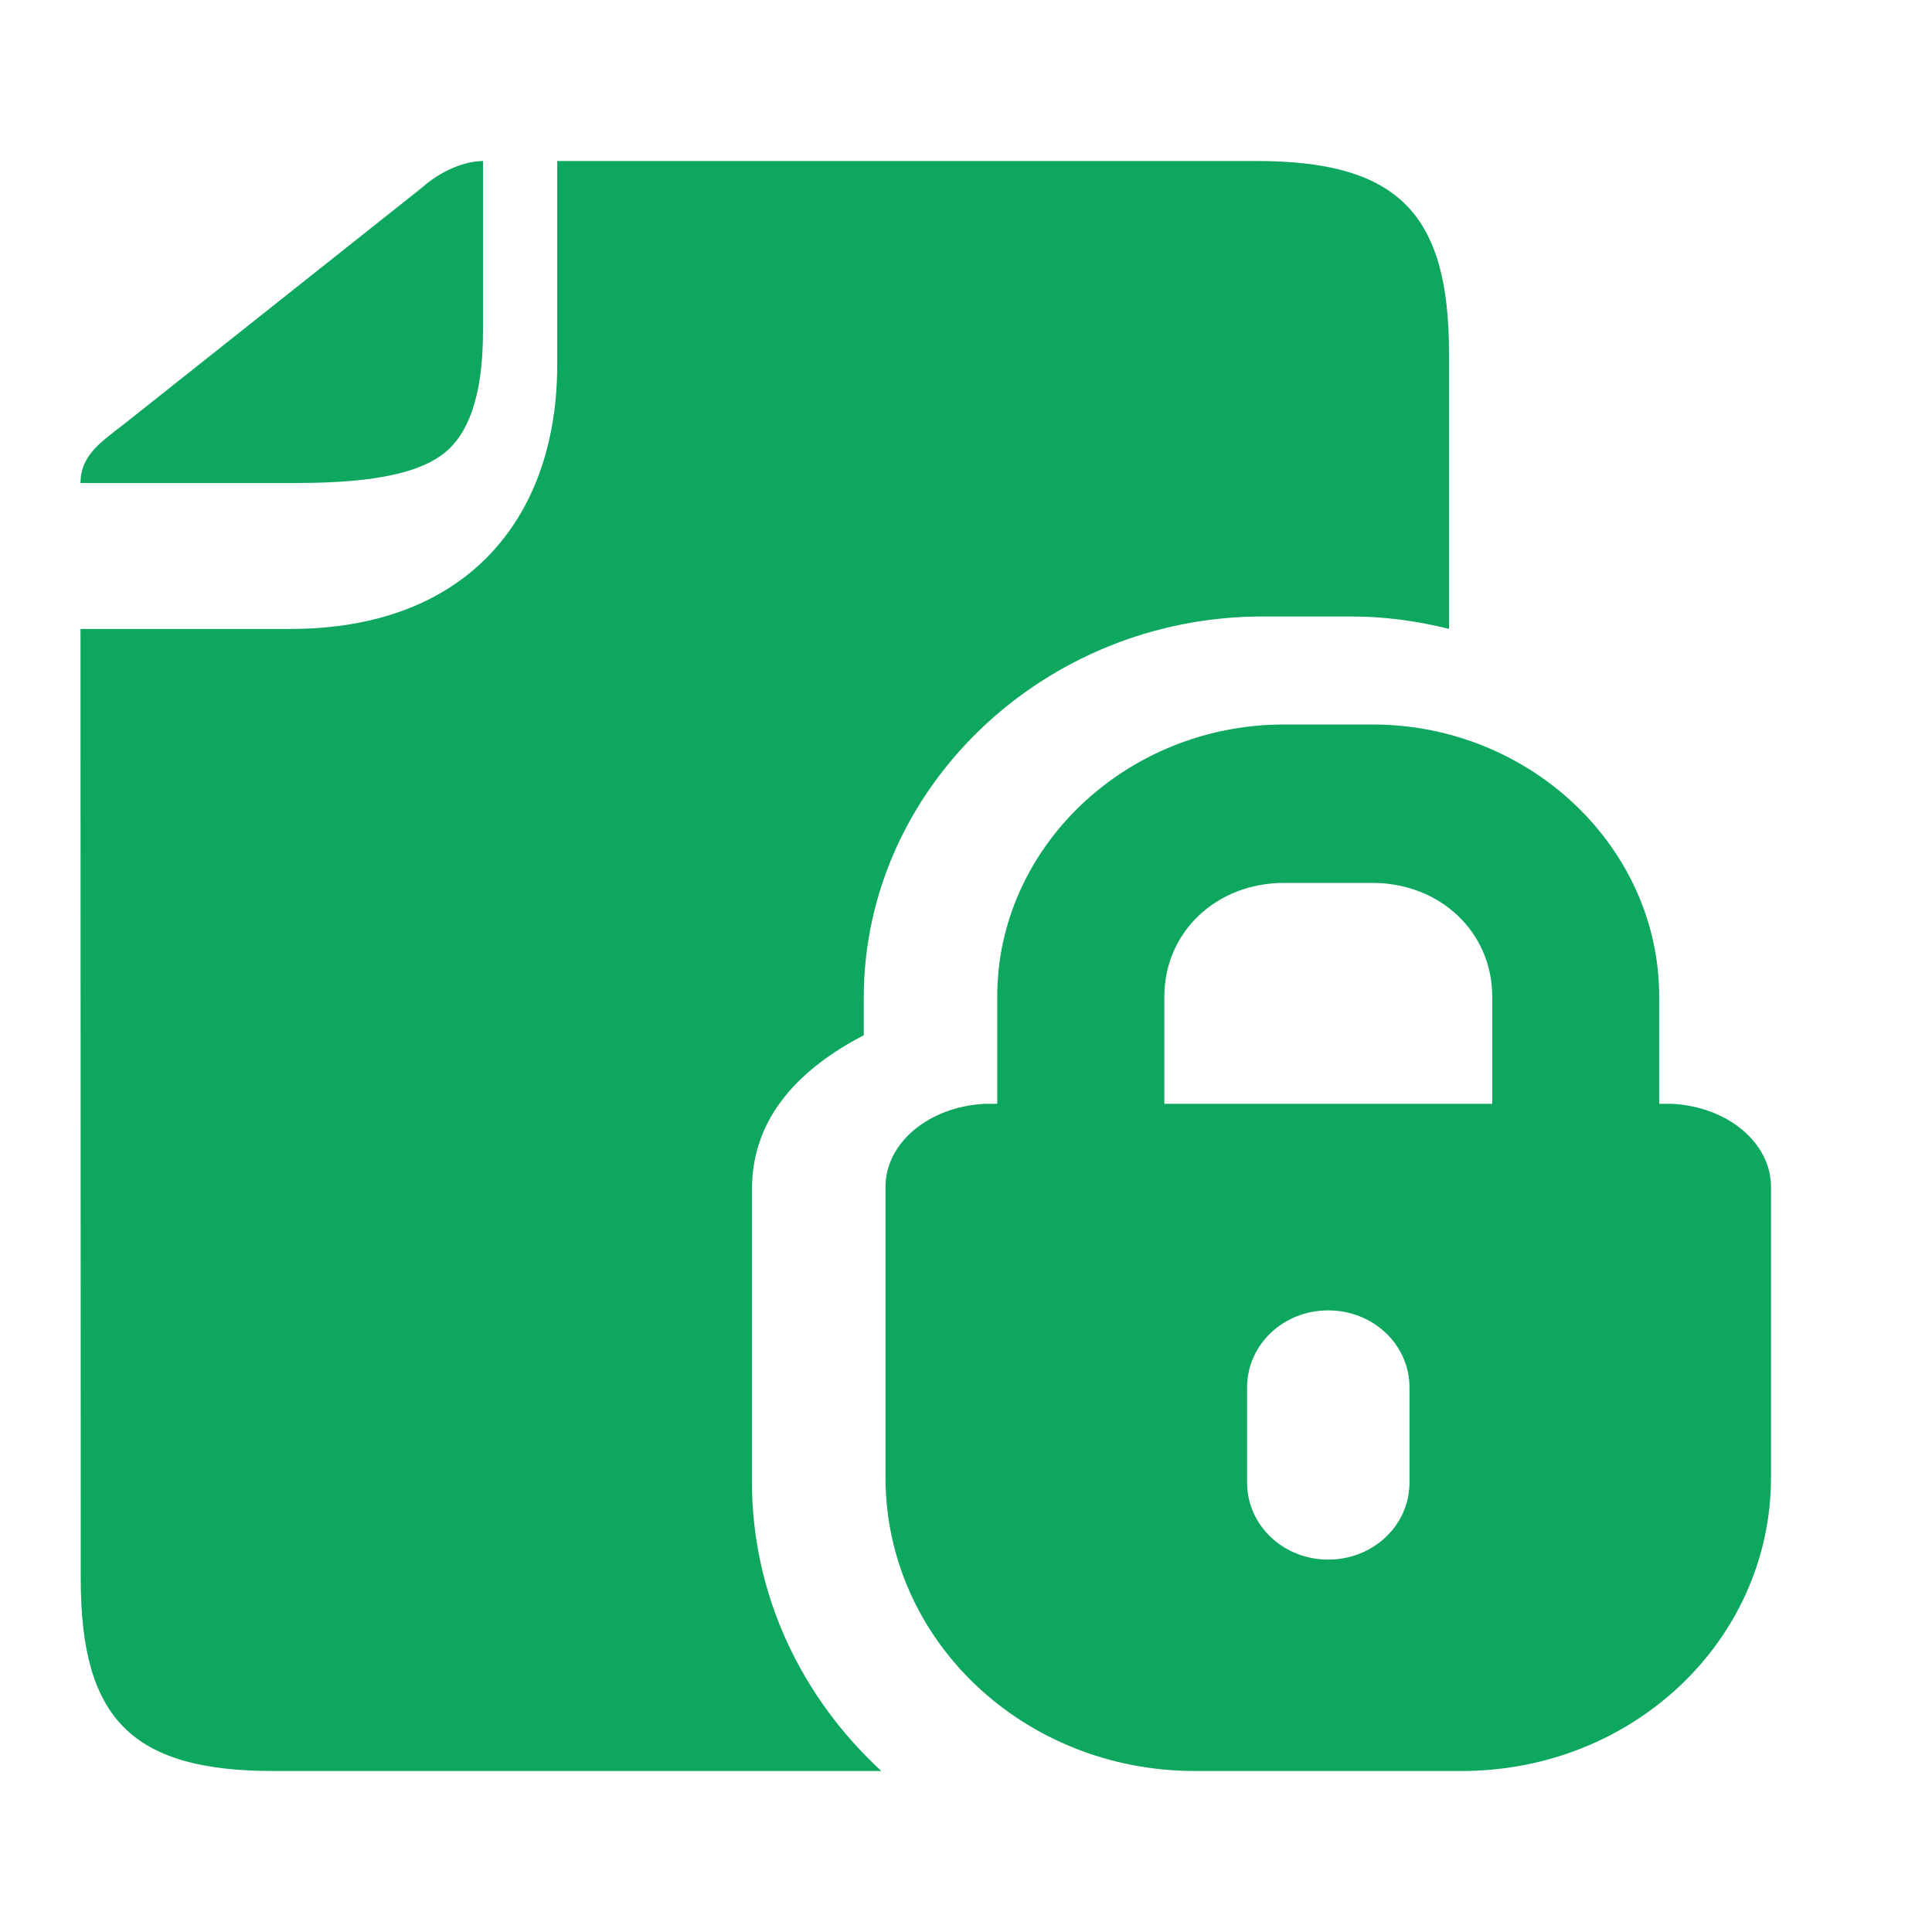
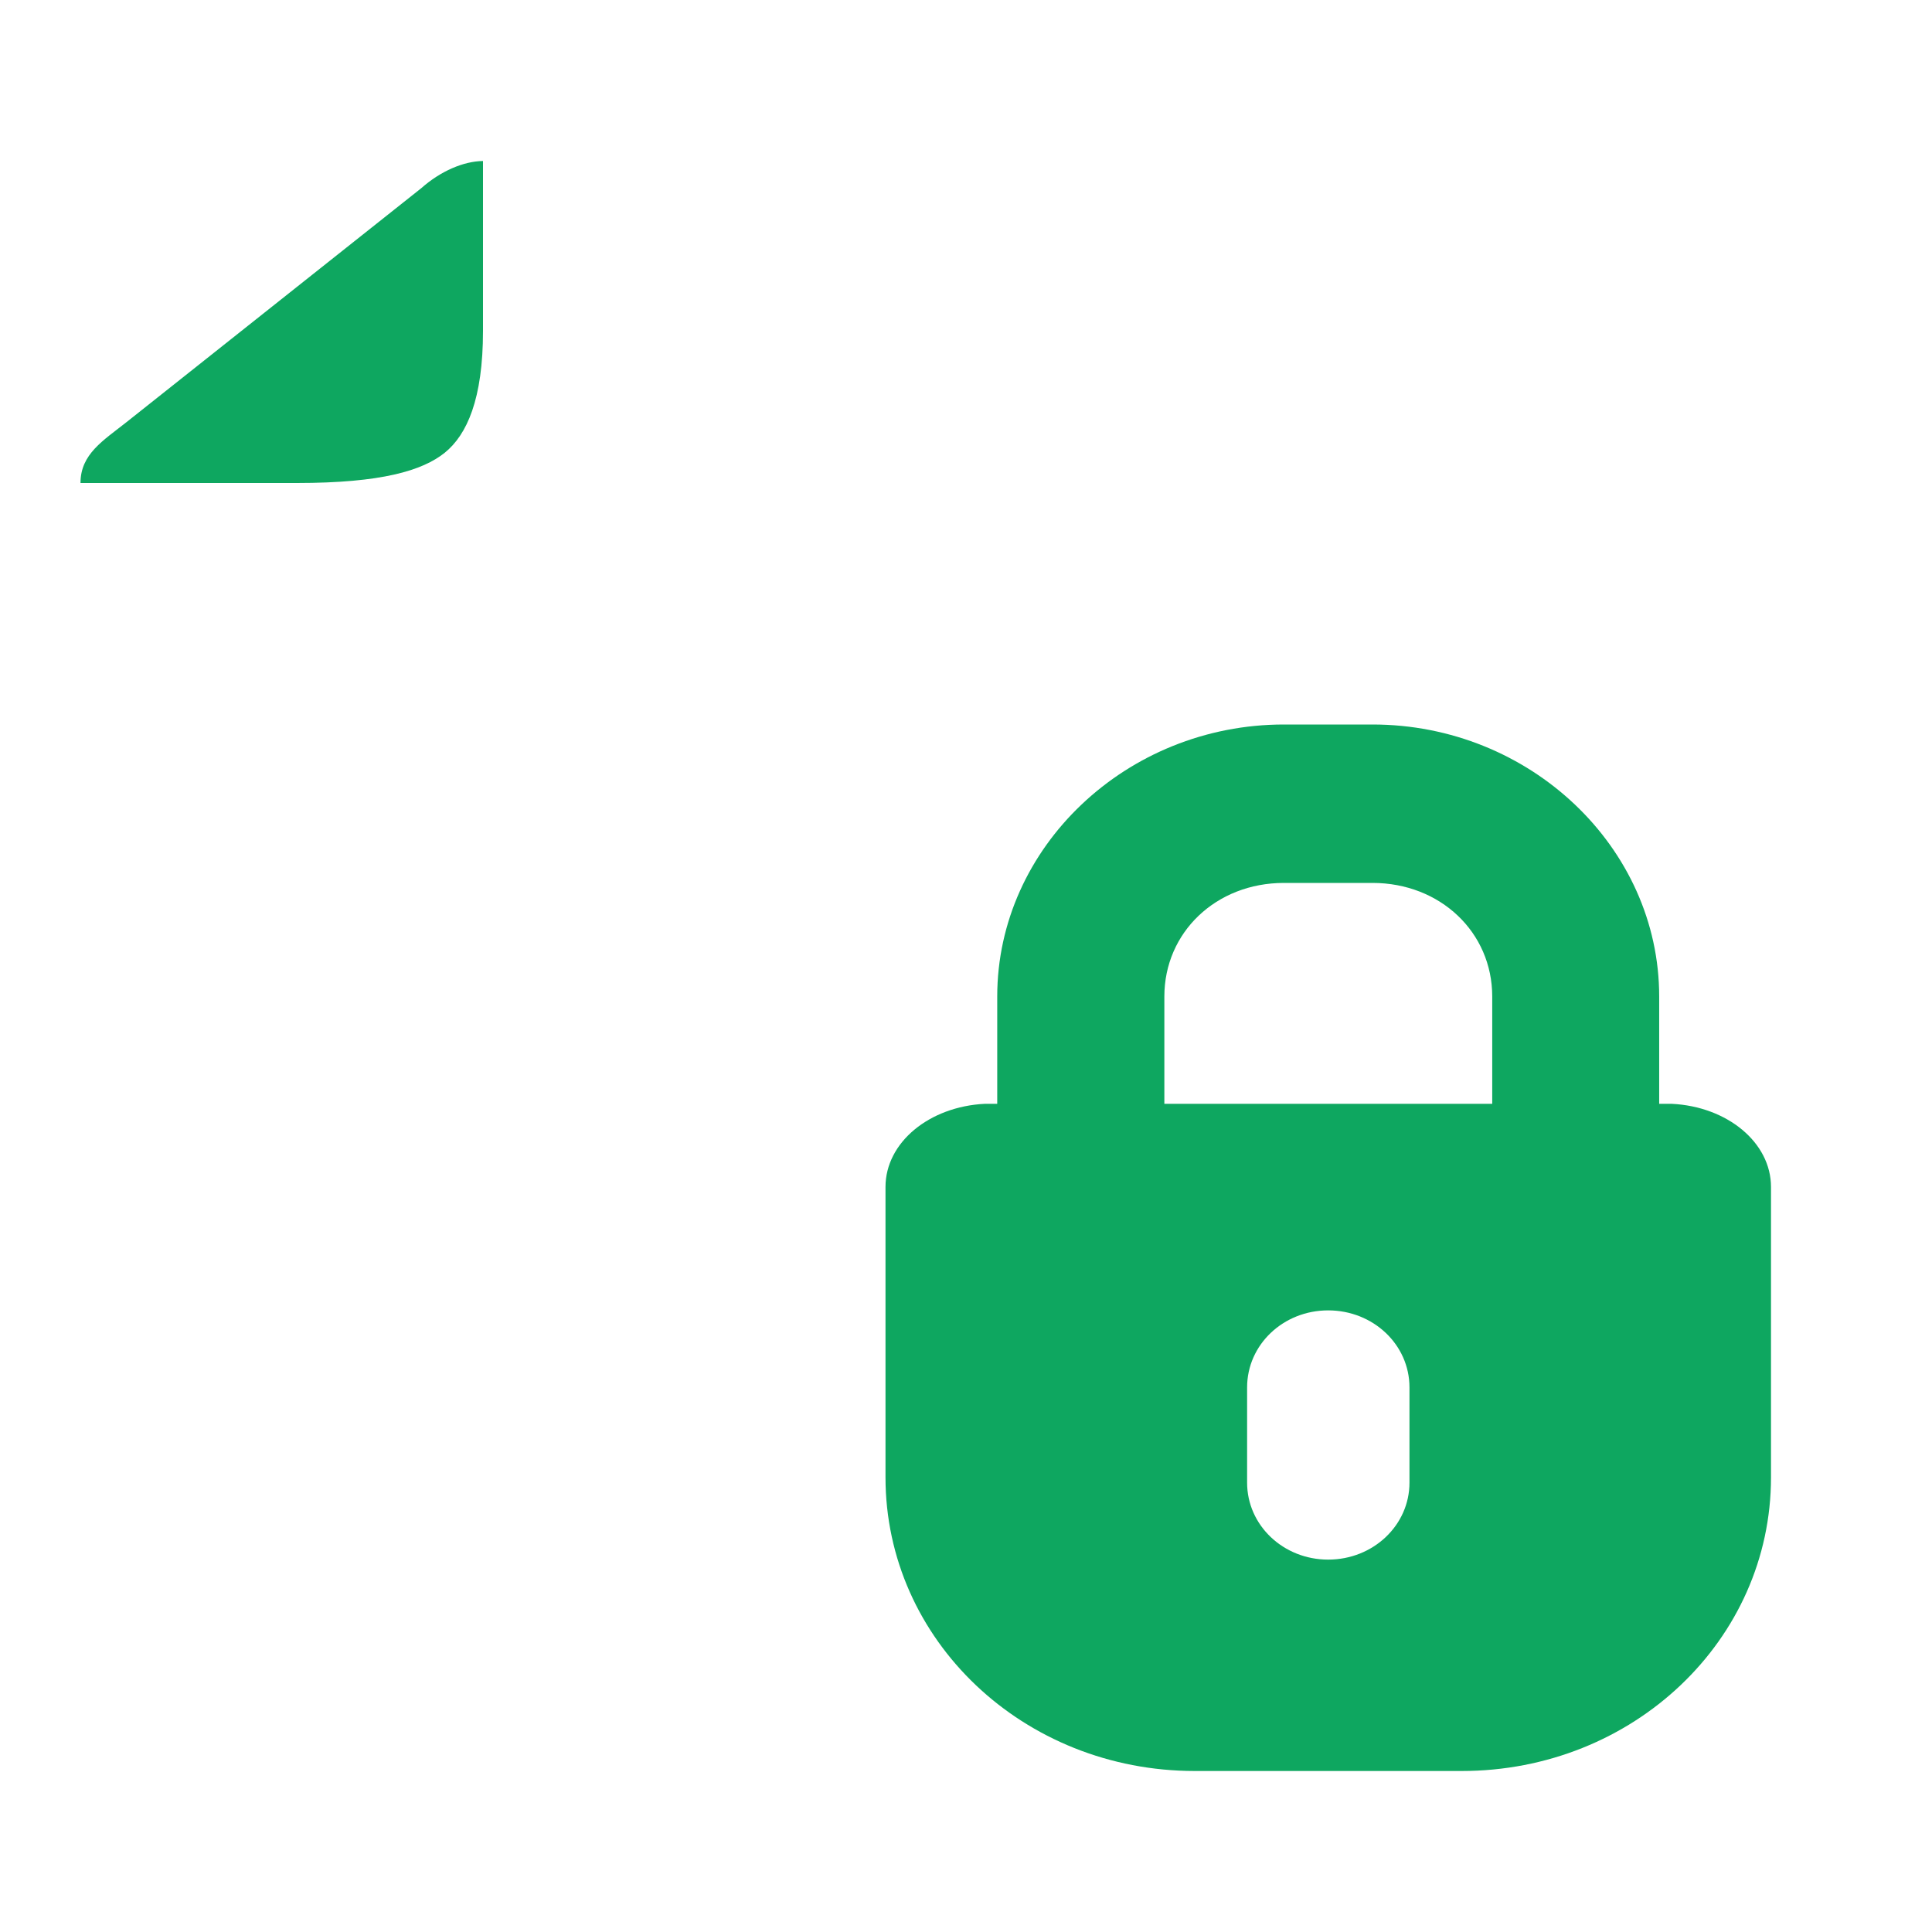
<svg xmlns="http://www.w3.org/2000/svg" width="24" height="24" viewBox="0 0 24 24" fill="none">
-   <path d="M6.922 2V4.521C6.927 6.373 5.856 7.813 3.604 7.813H1L1.003 19.616C1.003 21.351 1.638 22 3.396 22H10.948C9.96 21.089 9.341 19.815 9.341 18.408V14.776C9.341 13.85 9.971 13.256 10.73 12.86V12.394C10.73 9.796 12.966 7.658 15.684 7.658H16.782C17.202 7.658 17.609 7.715 18 7.812V4.384C18 2.651 17.364 2 15.608 2H6.922Z" fill="#0EA760" />
  <path d="M6 2V4.11C6 4.959 5.8 5.401 5.525 5.624C5.248 5.846 4.74 6 3.688 6H1C1 5.639 1.283 5.473 1.574 5.242L5.234 2.337C5.473 2.125 5.759 2.003 6 2Z" fill="#0EA760" />
  <path d="M16.499 16.278C17.059 16.278 17.509 16.704 17.509 17.235V18.418C17.509 18.947 17.059 19.374 16.499 19.374C15.941 19.374 15.492 18.947 15.492 18.418V17.235C15.492 16.704 15.941 16.278 16.499 16.278ZM15.949 10.968H17.05C17.891 10.968 18.537 11.581 18.537 12.379V13.712H14.464V12.379C14.464 11.581 15.108 10.968 15.949 10.968ZM15.949 9C13.995 9 12.388 10.524 12.388 12.379V13.712H12.234C11.543 13.746 11 14.193 11 14.745V18.352C11 20.374 12.714 22 14.843 22H18.157C20.286 22 22 20.374 22 18.352V14.745C22 14.193 21.457 13.745 20.766 13.712H20.611V12.379C20.611 10.524 19.004 9 17.05 9L15.949 9Z" fill="#0EA760" />
</svg>